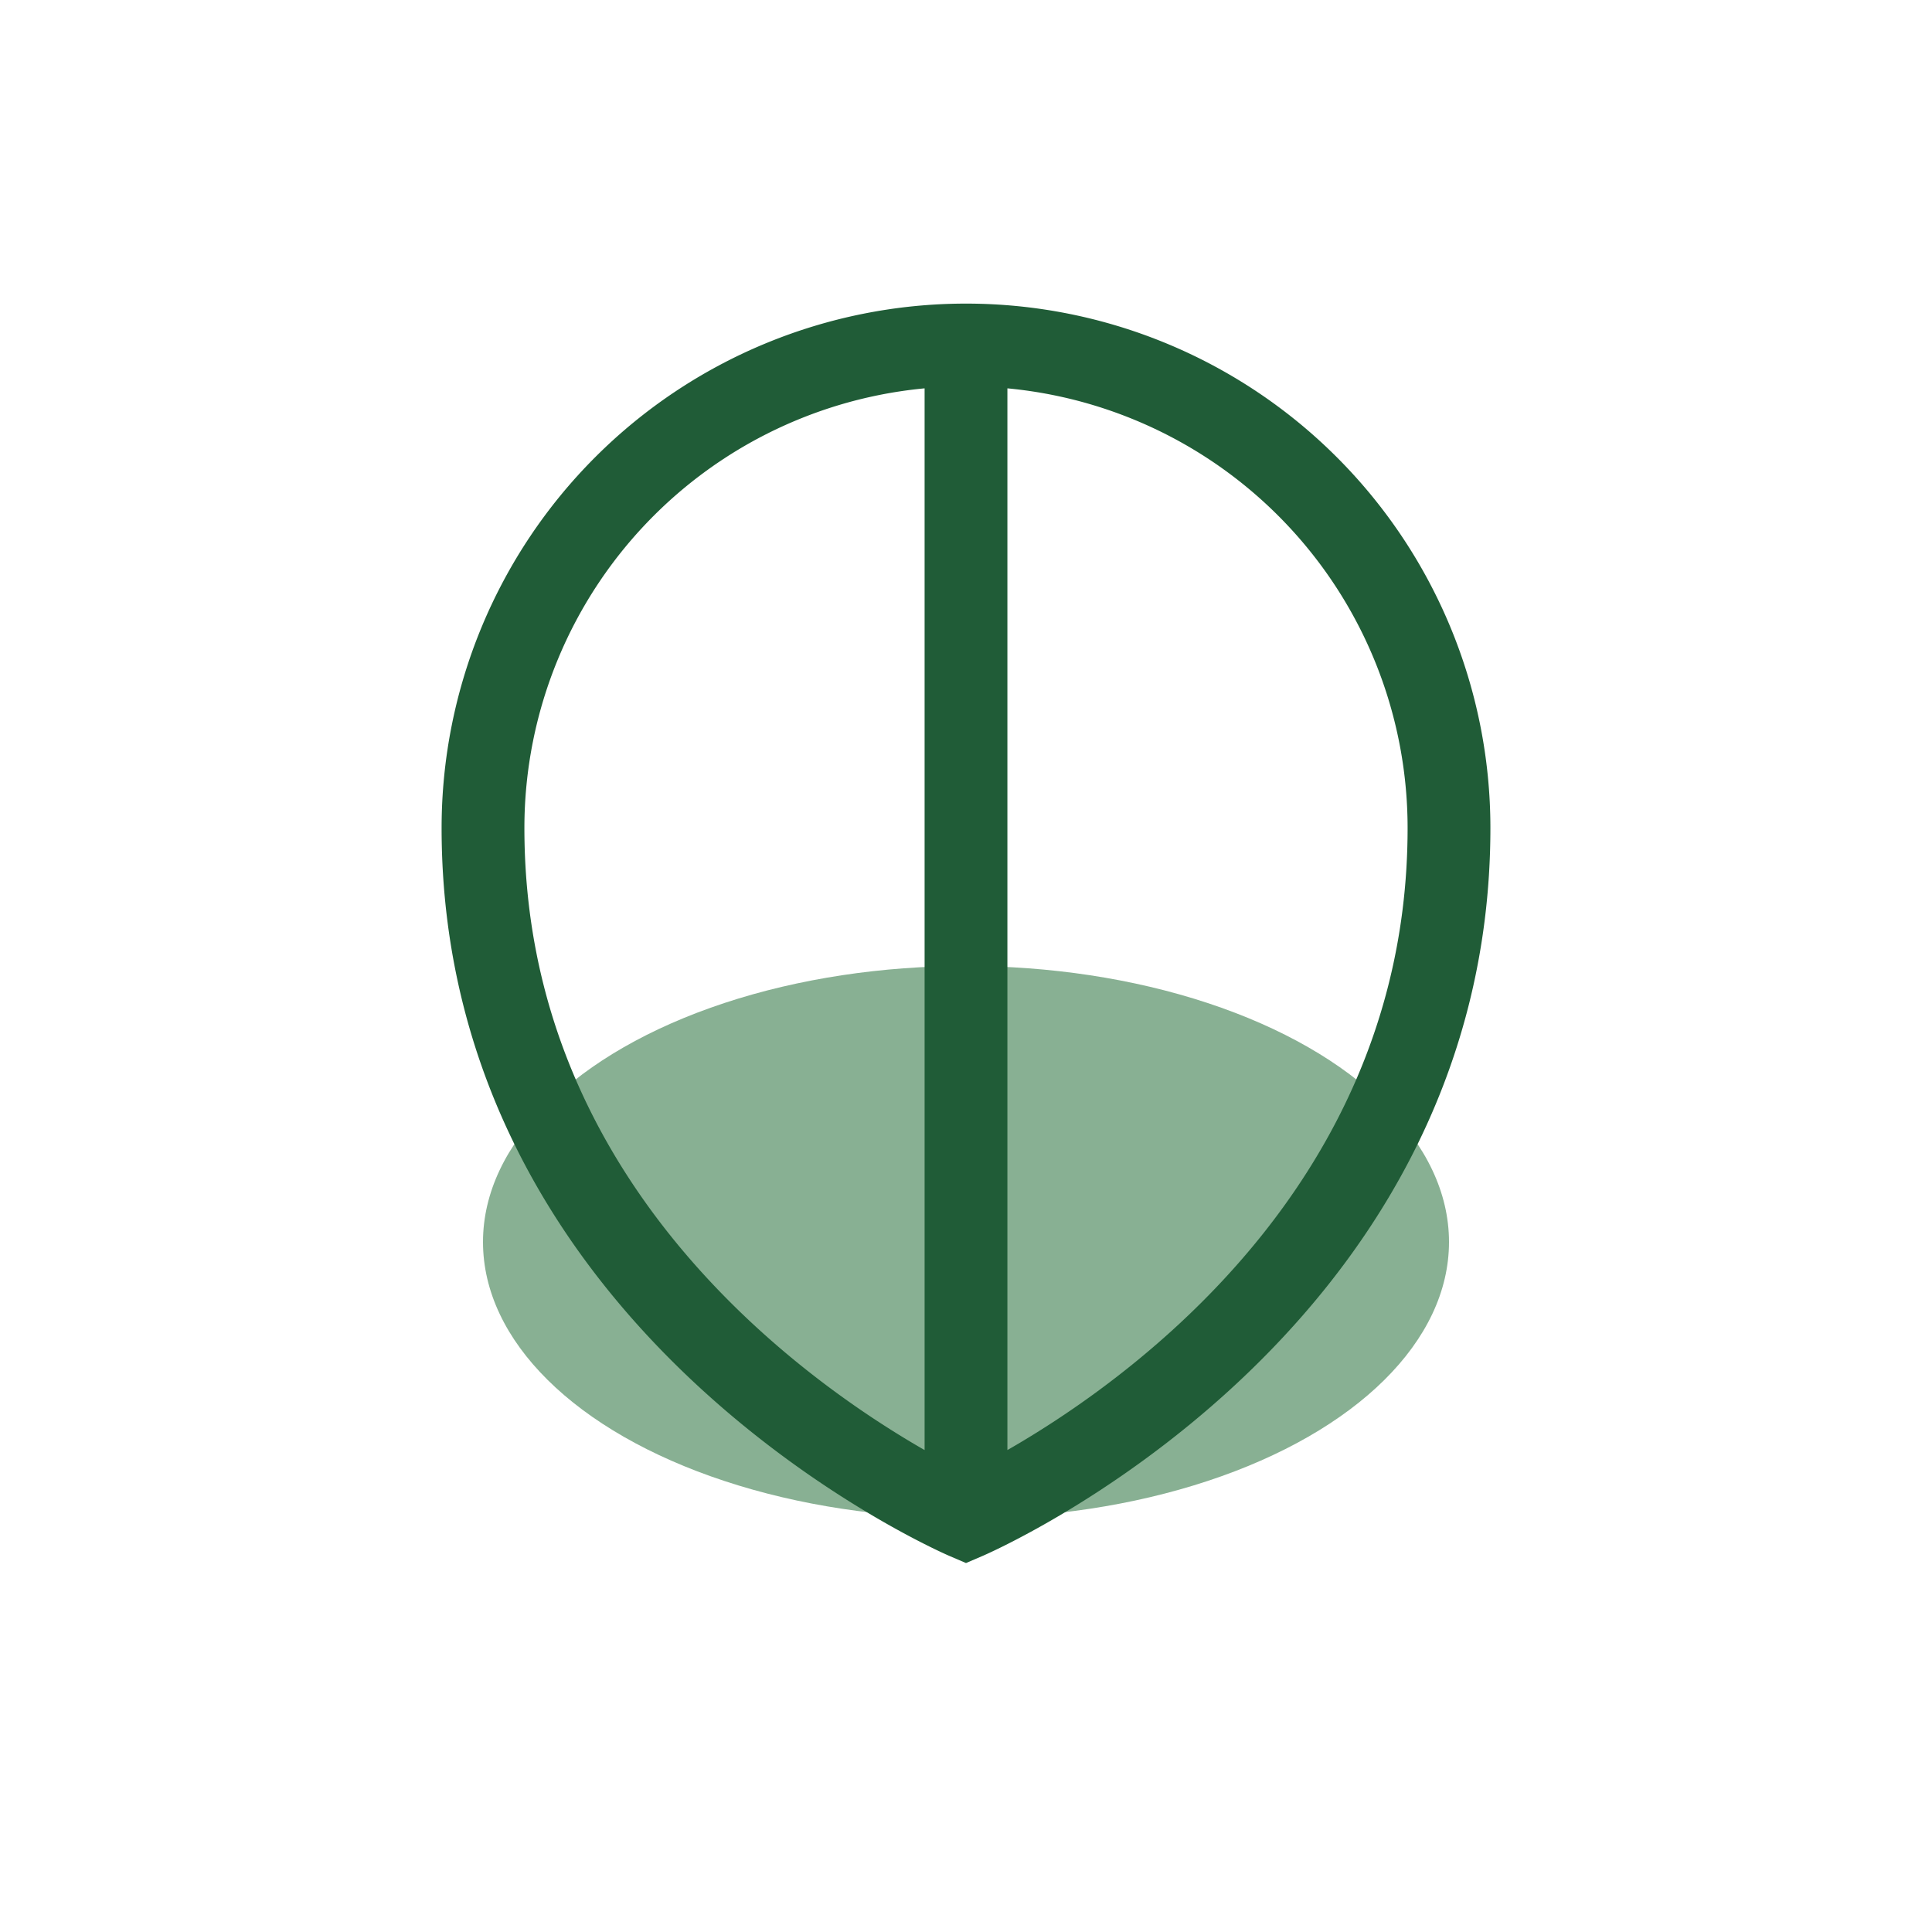
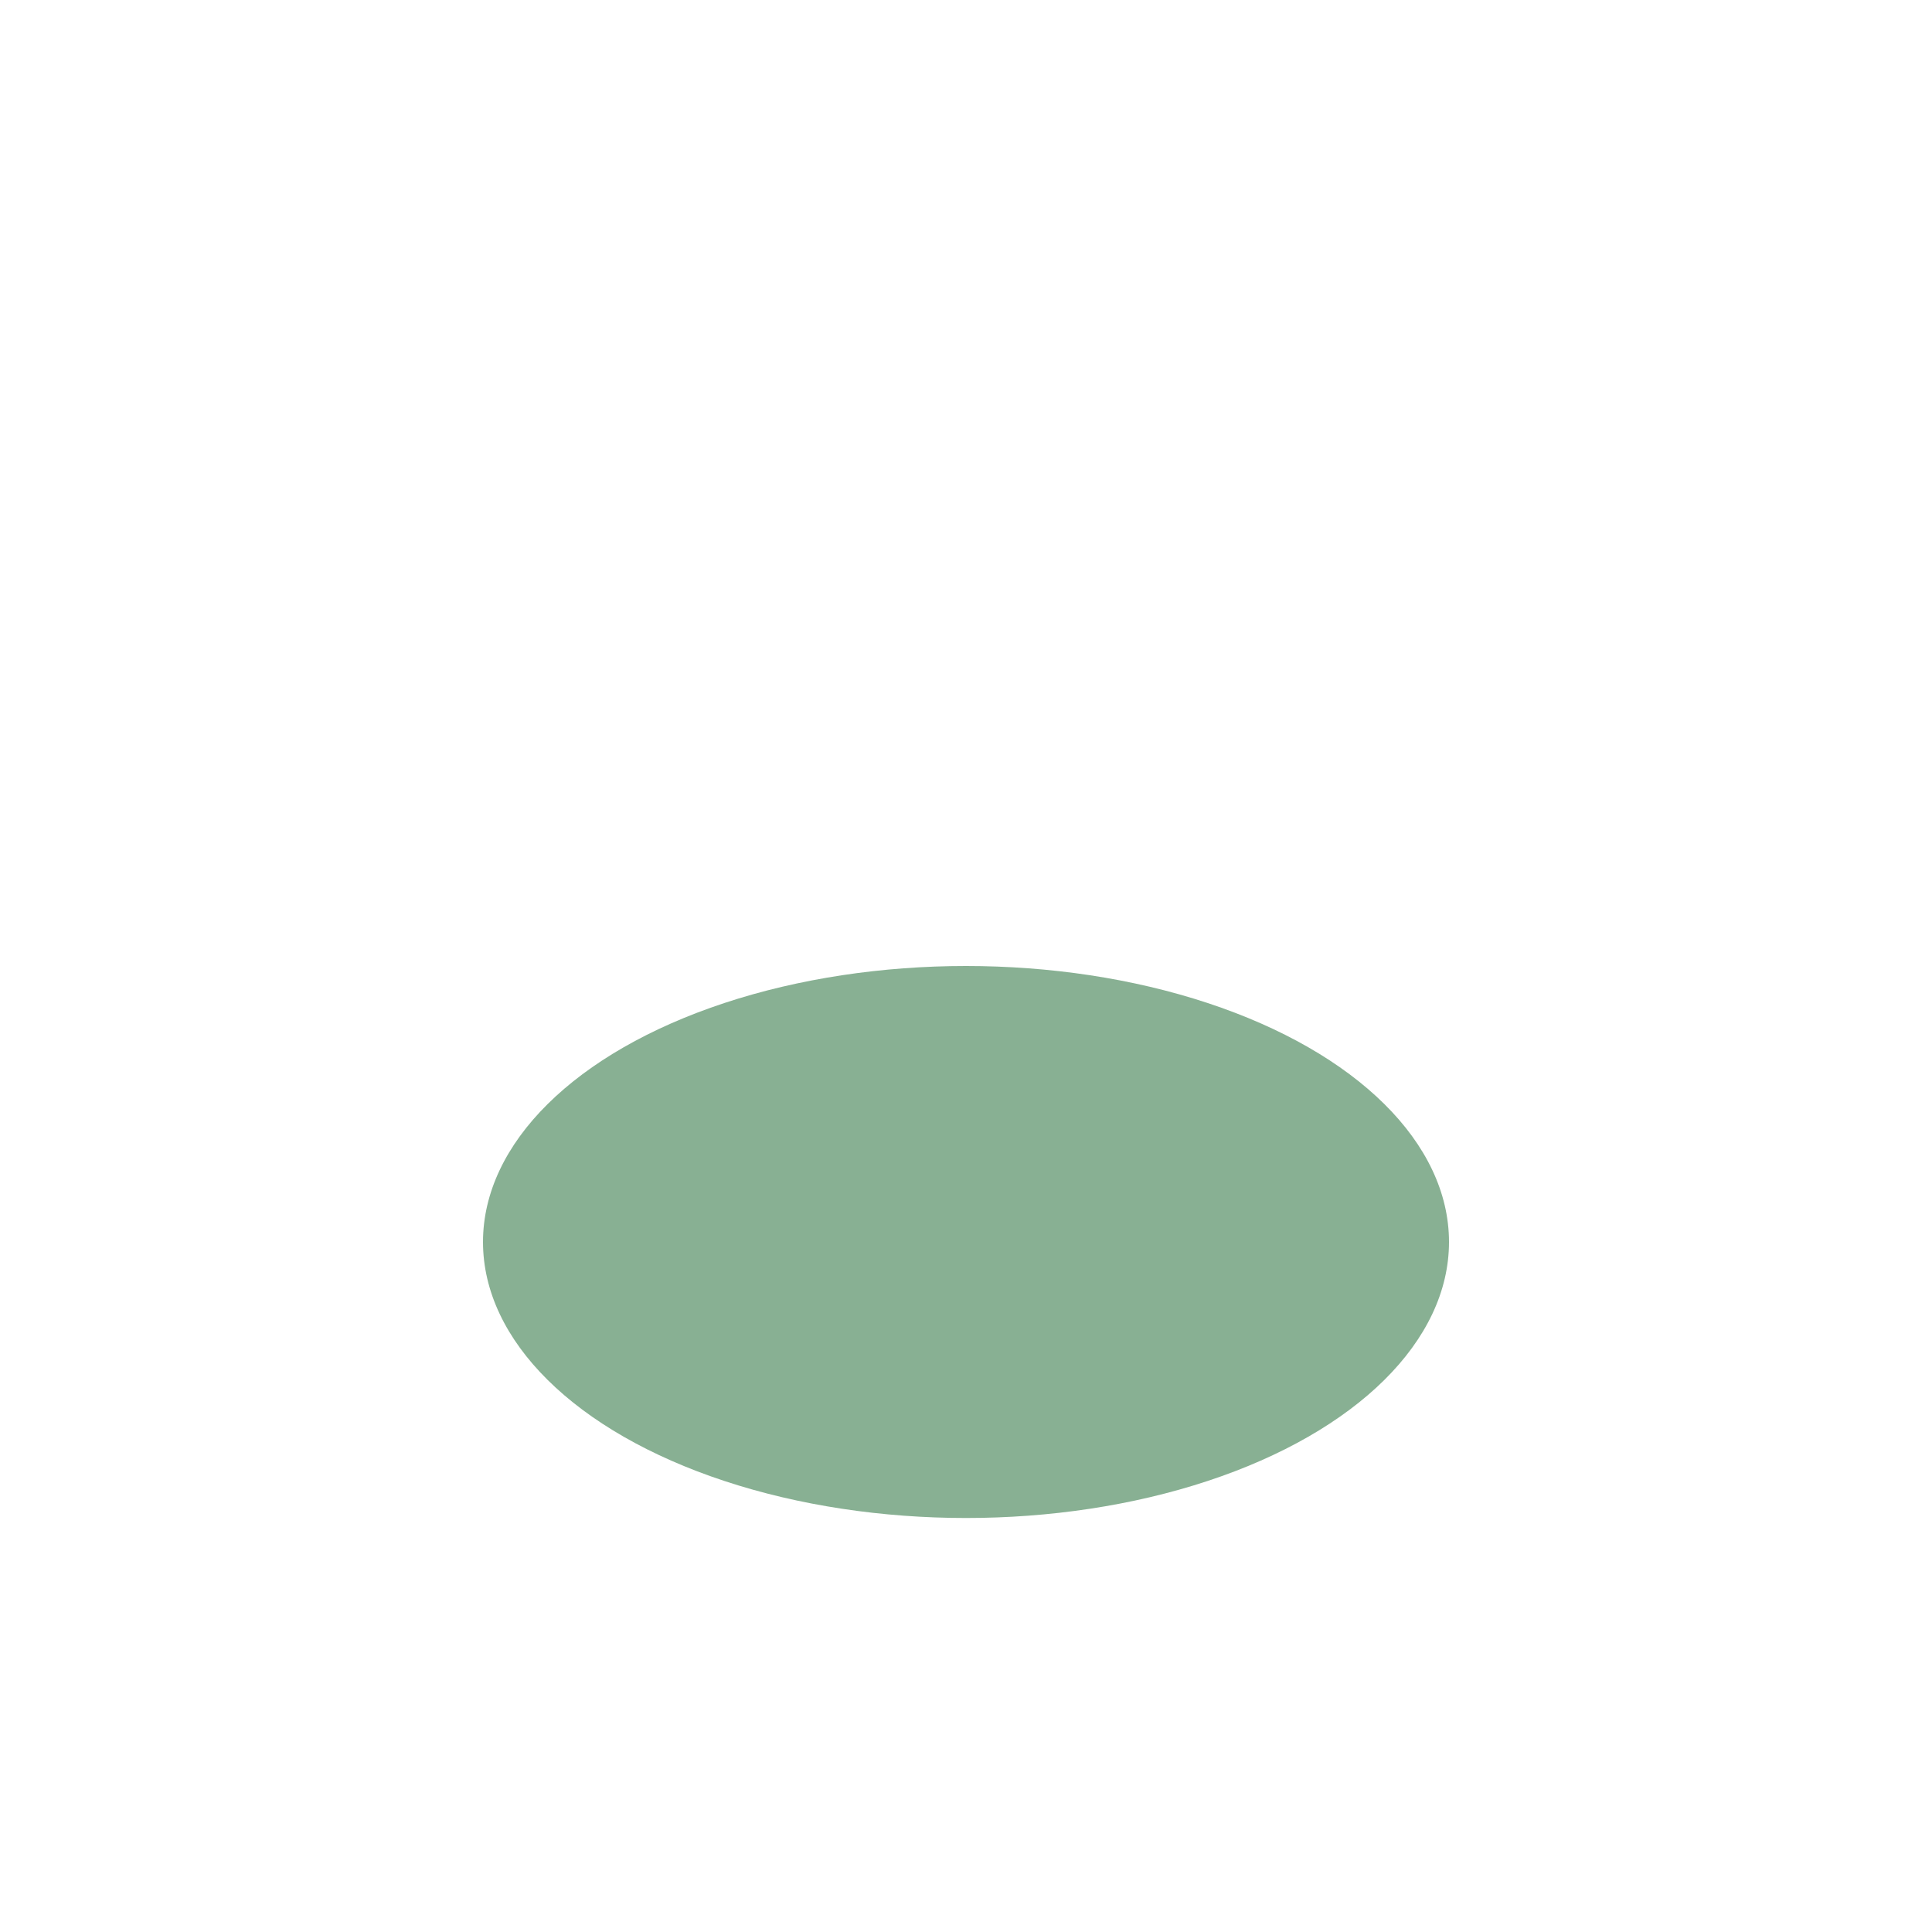
<svg xmlns="http://www.w3.org/2000/svg" width="28" height="28" viewBox="0 0 28 28">
  <ellipse cx="14" cy="18" rx="7" ry="4" fill="#88B093" />
-   <path d="M14 22V5m0 0a7 7 0 0 1 7 7c0 7-7 10-7 10S7 19 7 12a7 7 0 0 1 7-7z" fill="none" stroke="#205C37" stroke-width="1.2" />
</svg>